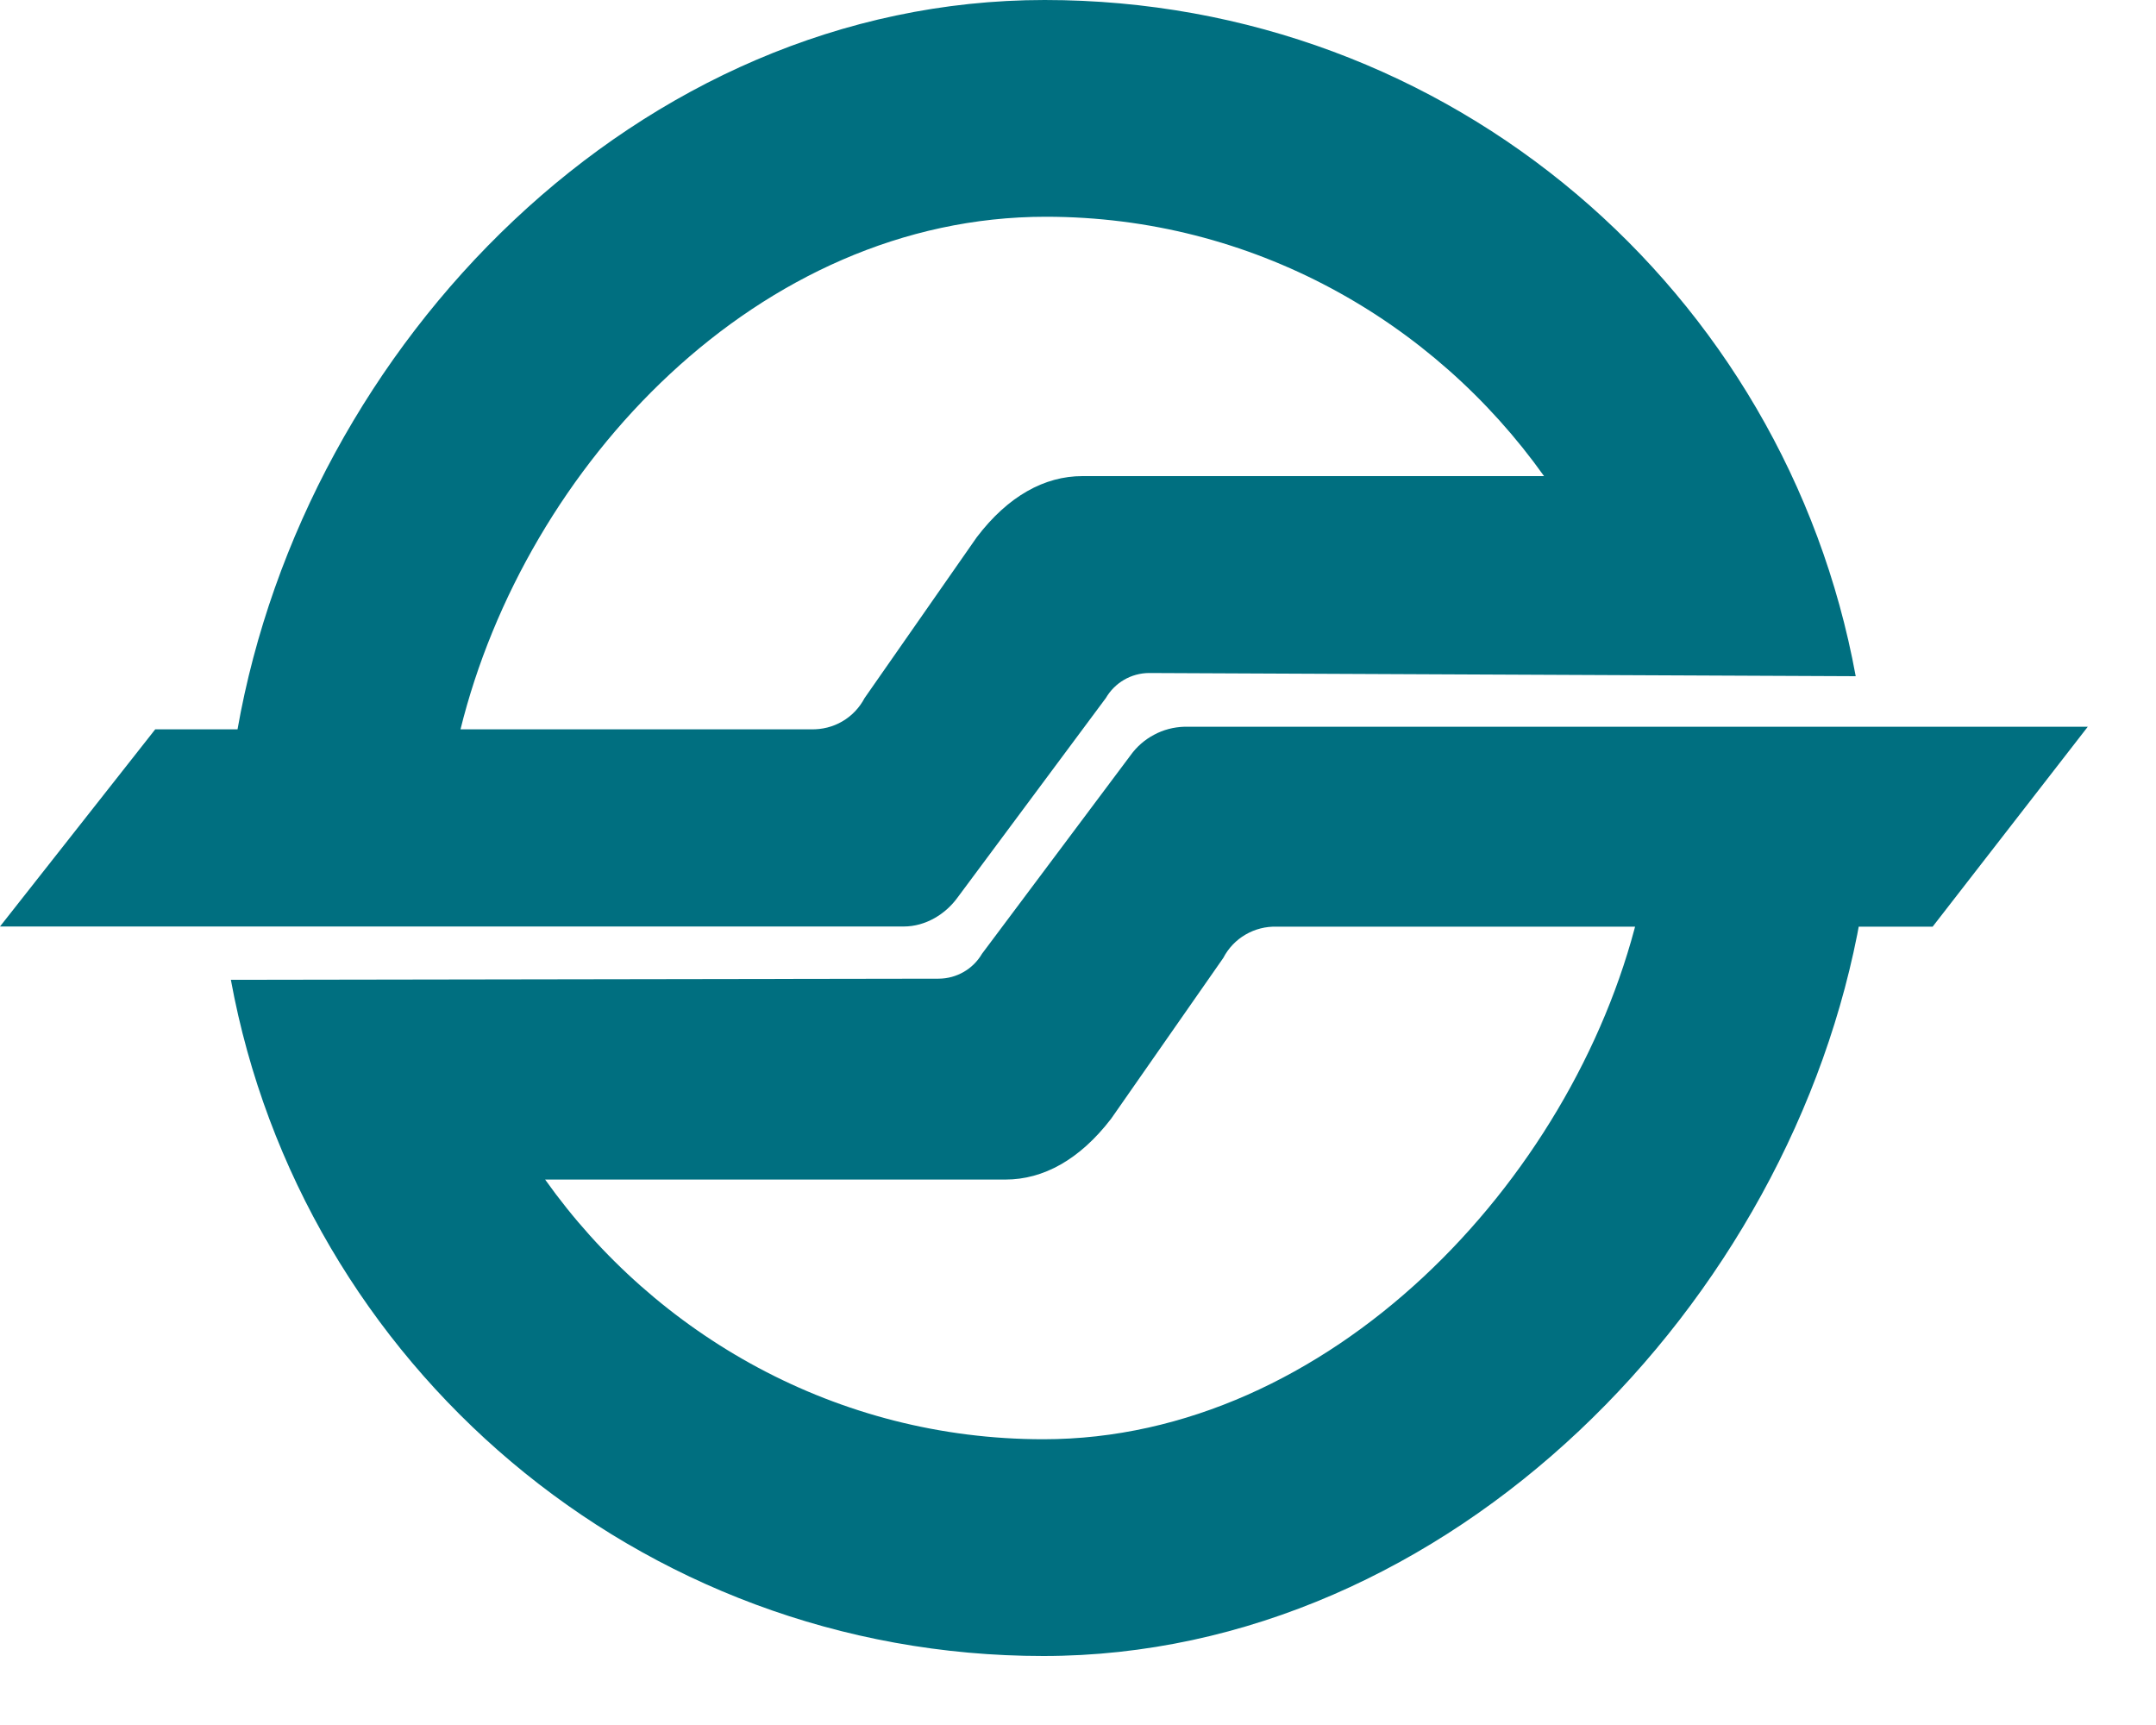
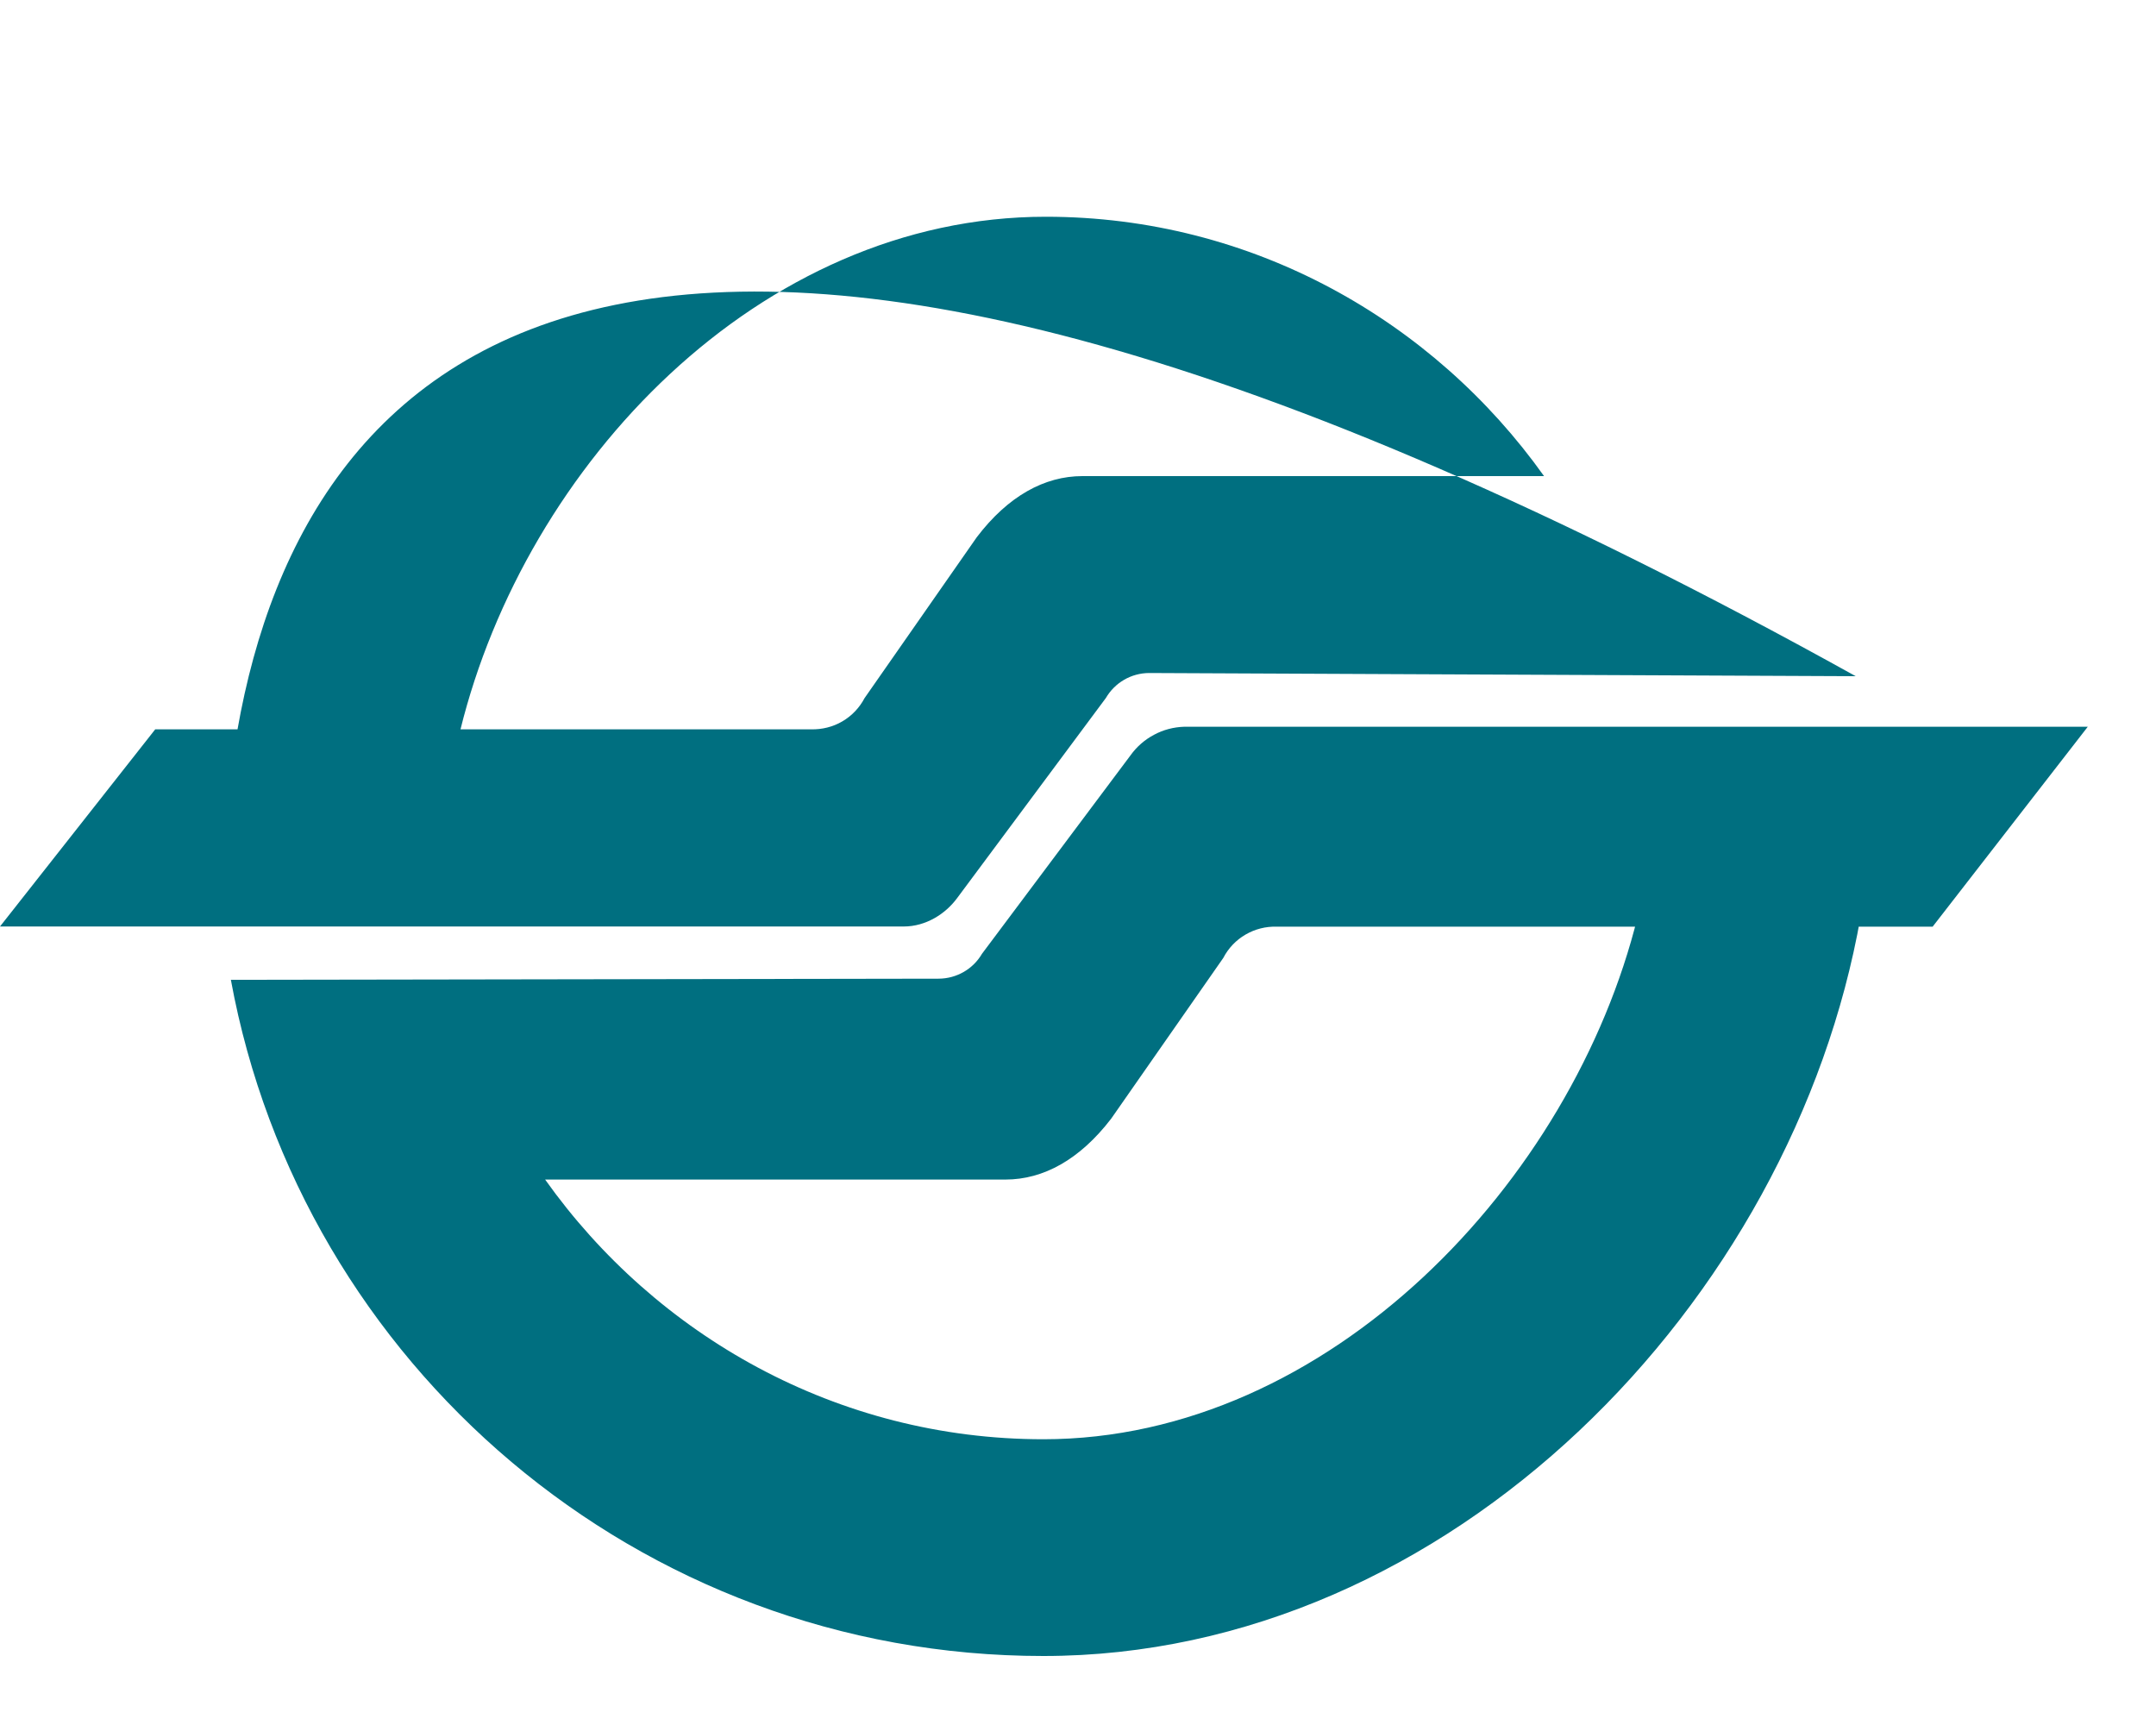
<svg xmlns="http://www.w3.org/2000/svg" width="100%" height="100%" viewBox="0 0 25 20" version="1.1" xml:space="preserve" style="fill-rule:evenodd;clip-rule:evenodd;stroke-linejoin:round;stroke-miterlimit:2;">
  <g transform="matrix(1,0,0,1,-0.066,-0.9)">
-     <path d="M2.743,12.26C3.561,16.714 7.461,20.1 12.164,20.1C16.881,20.1 20.856,15.996 21.641,11.525L19.056,11.525C18.3,14.597 15.475,17.587 12.164,17.587C9.774,17.587 7.672,16.384 6.387,14.576L11.725,14.576C12.164,14.576 12.586,14.345 12.95,13.871L14.251,12.006C14.309,11.894 14.398,11.8 14.508,11.736C14.618,11.672 14.743,11.64 14.87,11.644L22.476,11.644L24.275,9.326L13.797,9.326C13.675,9.33 13.555,9.361 13.448,9.419C13.34,9.476 13.247,9.557 13.176,9.656L11.453,11.958C11.402,12.045 11.329,12.118 11.242,12.168C11.154,12.219 11.055,12.246 10.953,12.247L2.743,12.26ZM21.584,8.74C20.767,4.283 16.897,0.9 12.179,0.9C7.461,0.9 3.605,4.89 2.819,9.363L5.404,9.363C6.161,6.291 8.867,3.413 12.193,3.413C14.584,3.413 16.685,4.615 17.97,6.42L12.617,6.42C12.179,6.42 11.755,6.651 11.392,7.129L10.091,8.994C10.032,9.106 9.943,9.2 9.833,9.264C9.724,9.328 9.598,9.359 9.471,9.356L1.866,9.356L0.066,11.642L10.545,11.642C10.801,11.642 11.029,11.497 11.165,11.312L12.889,8.993C12.94,8.906 13.012,8.833 13.1,8.782C13.187,8.731 13.287,8.704 13.388,8.703L21.584,8.74Z" style="fill:rgb(0,111,128);fill-rule:nonzero;" />
+     <path d="M2.743,12.26C3.561,16.714 7.461,20.1 12.164,20.1C16.881,20.1 20.856,15.996 21.641,11.525L19.056,11.525C18.3,14.597 15.475,17.587 12.164,17.587C9.774,17.587 7.672,16.384 6.387,14.576L11.725,14.576C12.164,14.576 12.586,14.345 12.95,13.871L14.251,12.006C14.309,11.894 14.398,11.8 14.508,11.736C14.618,11.672 14.743,11.64 14.87,11.644L22.476,11.644L24.275,9.326L13.797,9.326C13.675,9.33 13.555,9.361 13.448,9.419C13.34,9.476 13.247,9.557 13.176,9.656L11.453,11.958C11.402,12.045 11.329,12.118 11.242,12.168C11.154,12.219 11.055,12.246 10.953,12.247L2.743,12.26ZM21.584,8.74C7.461,0.9 3.605,4.89 2.819,9.363L5.404,9.363C6.161,6.291 8.867,3.413 12.193,3.413C14.584,3.413 16.685,4.615 17.97,6.42L12.617,6.42C12.179,6.42 11.755,6.651 11.392,7.129L10.091,8.994C10.032,9.106 9.943,9.2 9.833,9.264C9.724,9.328 9.598,9.359 9.471,9.356L1.866,9.356L0.066,11.642L10.545,11.642C10.801,11.642 11.029,11.497 11.165,11.312L12.889,8.993C12.94,8.906 13.012,8.833 13.1,8.782C13.187,8.731 13.287,8.704 13.388,8.703L21.584,8.74Z" style="fill:rgb(0,111,128);fill-rule:nonzero;" />
  </g>
</svg>